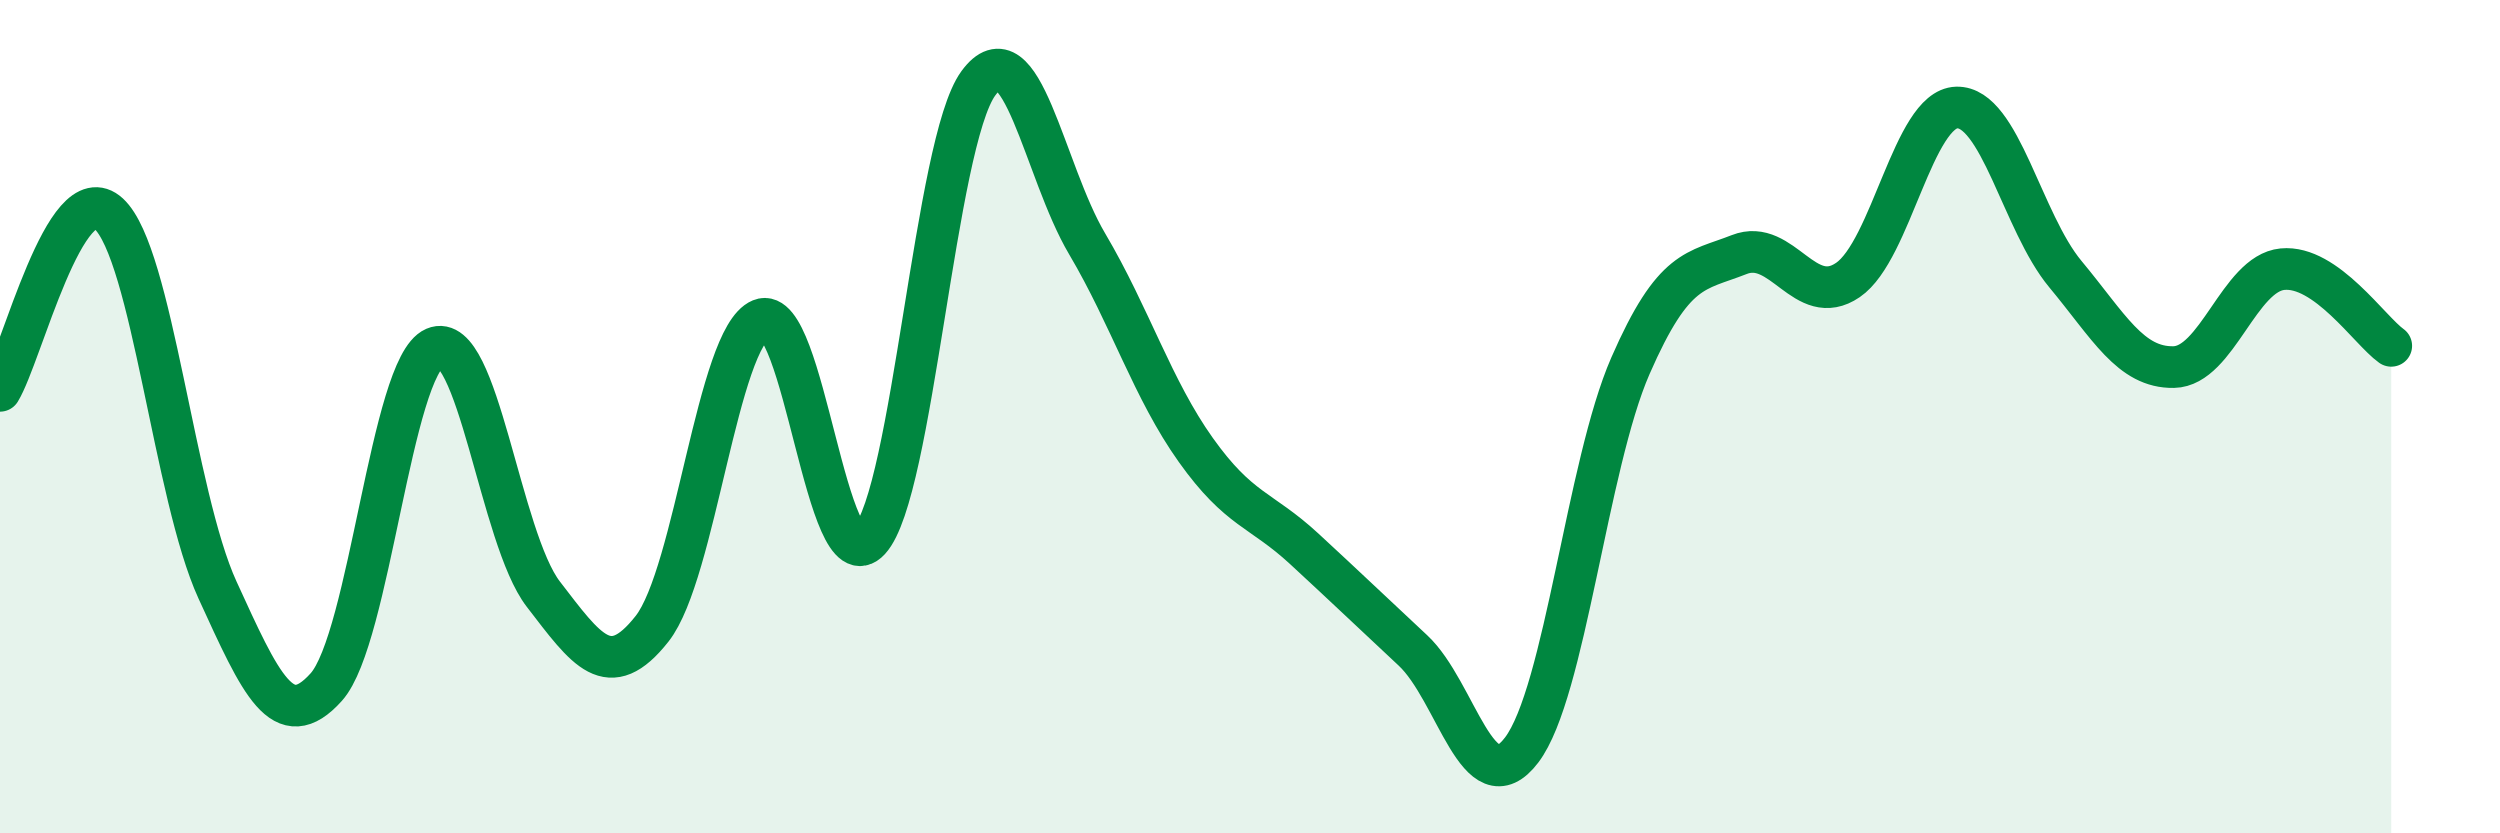
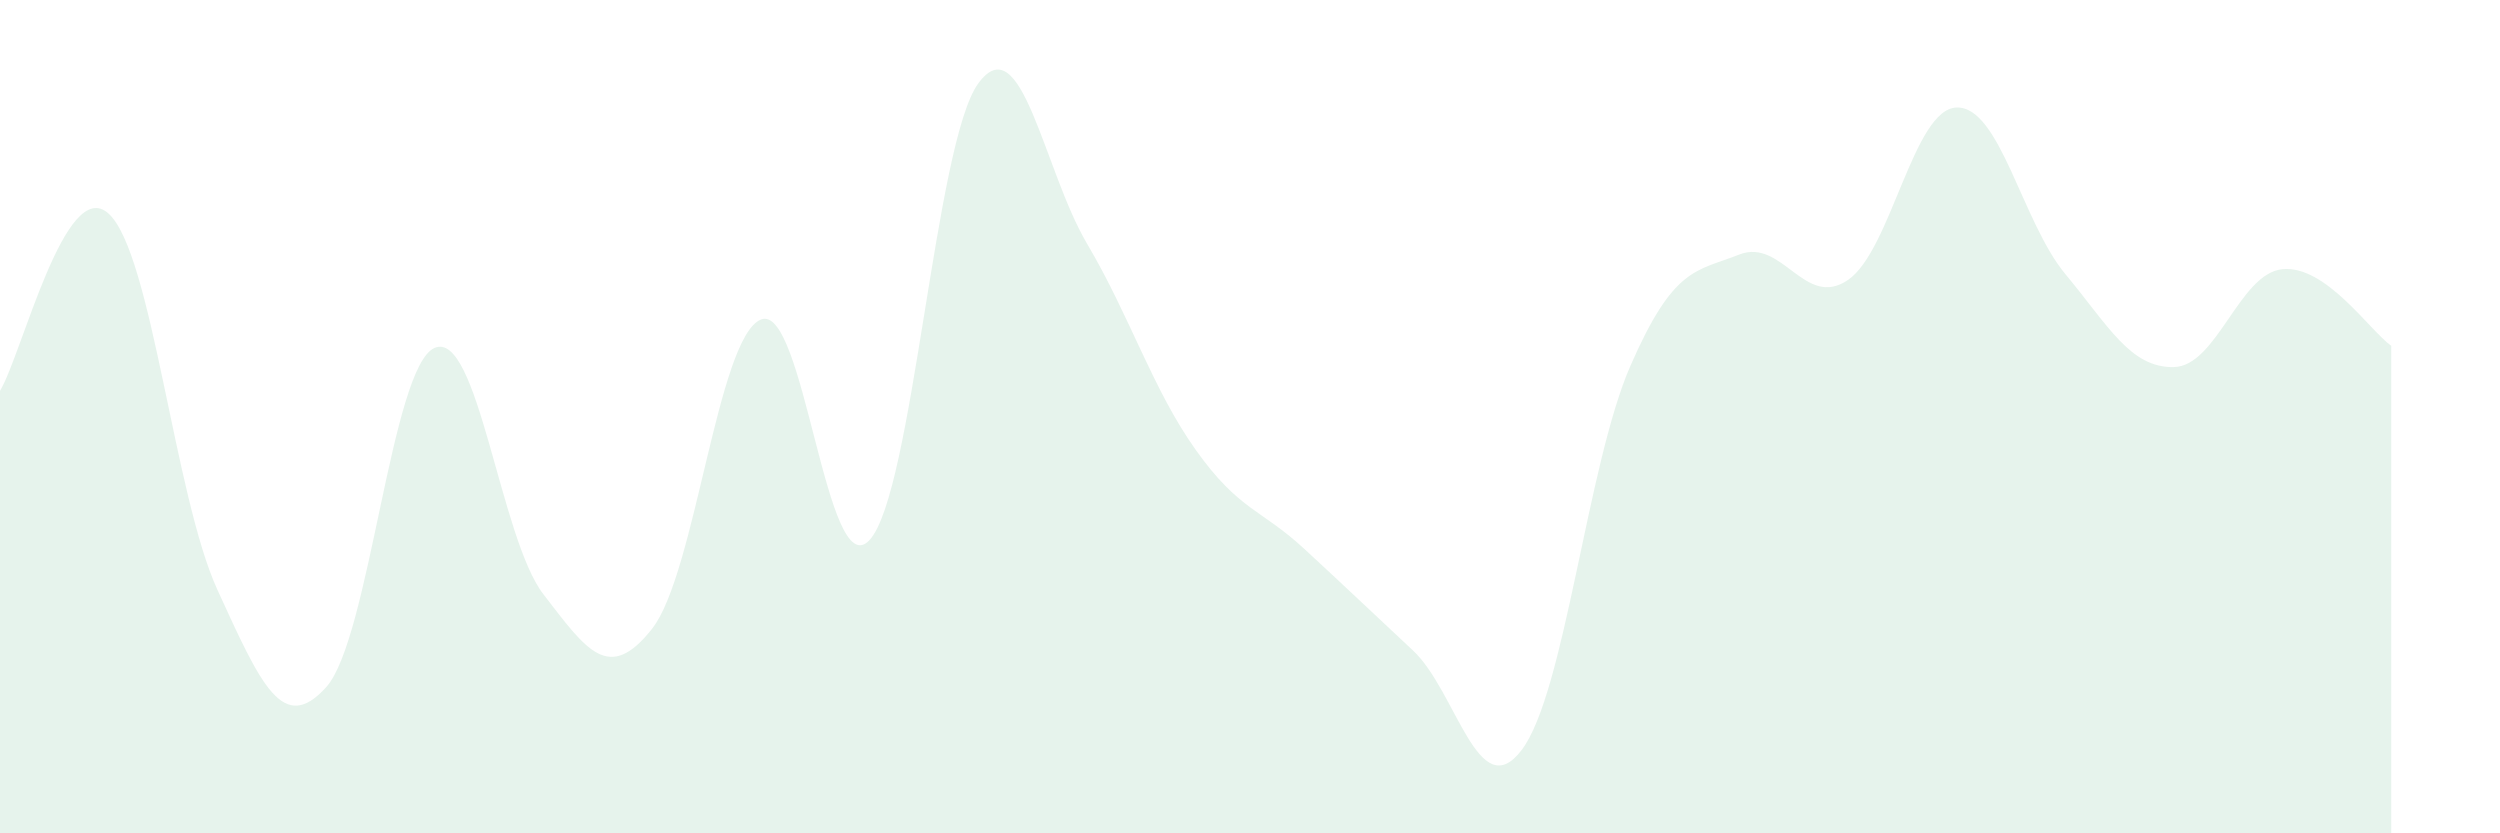
<svg xmlns="http://www.w3.org/2000/svg" width="60" height="20" viewBox="0 0 60 20">
  <path d="M 0,9.38 C 0.52,8.53 1.57,4.17 2.61,5.13 C 3.65,6.09 4.18,11.89 5.22,14.16 C 6.26,16.43 6.79,17.65 7.83,16.49 C 8.87,15.33 9.39,8.8 10.43,8.35 C 11.47,7.9 12,12.91 13.04,14.26 C 14.08,15.61 14.61,16.41 15.65,15.09 C 16.69,13.77 17.22,8.1 18.26,7.67 C 19.3,7.24 19.83,14.09 20.87,12.96 C 21.91,11.83 22.44,3.42 23.48,2 C 24.52,0.58 25.05,4.09 26.09,5.85 C 27.13,7.61 27.66,9.34 28.7,10.8 C 29.74,12.26 30.26,12.21 31.3,13.17 C 32.34,14.13 32.87,14.64 33.91,15.61 C 34.95,16.58 35.48,19.37 36.52,18 C 37.56,16.63 38.09,11.16 39.13,8.78 C 40.17,6.4 40.7,6.52 41.74,6.11 C 42.78,5.7 43.31,7.43 44.35,6.72 C 45.39,6.01 45.92,2.61 46.96,2.58 C 48,2.55 48.53,5.33 49.57,6.58 C 50.61,7.83 51.13,8.83 52.17,8.81 C 53.21,8.79 53.74,6.56 54.78,6.46 C 55.82,6.36 56.87,7.93 57.39,8.3L57.39 20L0 20Z" fill="#008740" opacity="0.1" stroke-linecap="round" stroke-linejoin="round" />
-   <path d="M 0,9.38 C 0.52,8.53 1.57,4.17 2.61,5.13 C 3.65,6.09 4.18,11.89 5.22,14.16 C 6.26,16.43 6.79,17.65 7.83,16.49 C 8.87,15.33 9.39,8.8 10.43,8.35 C 11.47,7.9 12,12.91 13.04,14.26 C 14.08,15.61 14.61,16.41 15.65,15.09 C 16.69,13.77 17.22,8.1 18.26,7.67 C 19.3,7.24 19.83,14.09 20.87,12.96 C 21.91,11.83 22.44,3.42 23.48,2 C 24.52,0.58 25.05,4.09 26.09,5.85 C 27.13,7.61 27.66,9.34 28.7,10.8 C 29.74,12.26 30.26,12.21 31.3,13.17 C 32.34,14.13 32.87,14.64 33.91,15.61 C 34.95,16.58 35.48,19.37 36.52,18 C 37.56,16.63 38.09,11.16 39.13,8.78 C 40.17,6.4 40.7,6.52 41.74,6.11 C 42.78,5.7 43.31,7.43 44.35,6.72 C 45.39,6.01 45.92,2.61 46.96,2.58 C 48,2.55 48.53,5.33 49.57,6.58 C 50.61,7.83 51.13,8.83 52.17,8.81 C 53.21,8.79 53.74,6.56 54.78,6.46 C 55.82,6.36 56.87,7.93 57.39,8.3" stroke="#008740" stroke-width="1" fill="none" stroke-linecap="round" stroke-linejoin="round" />
</svg>